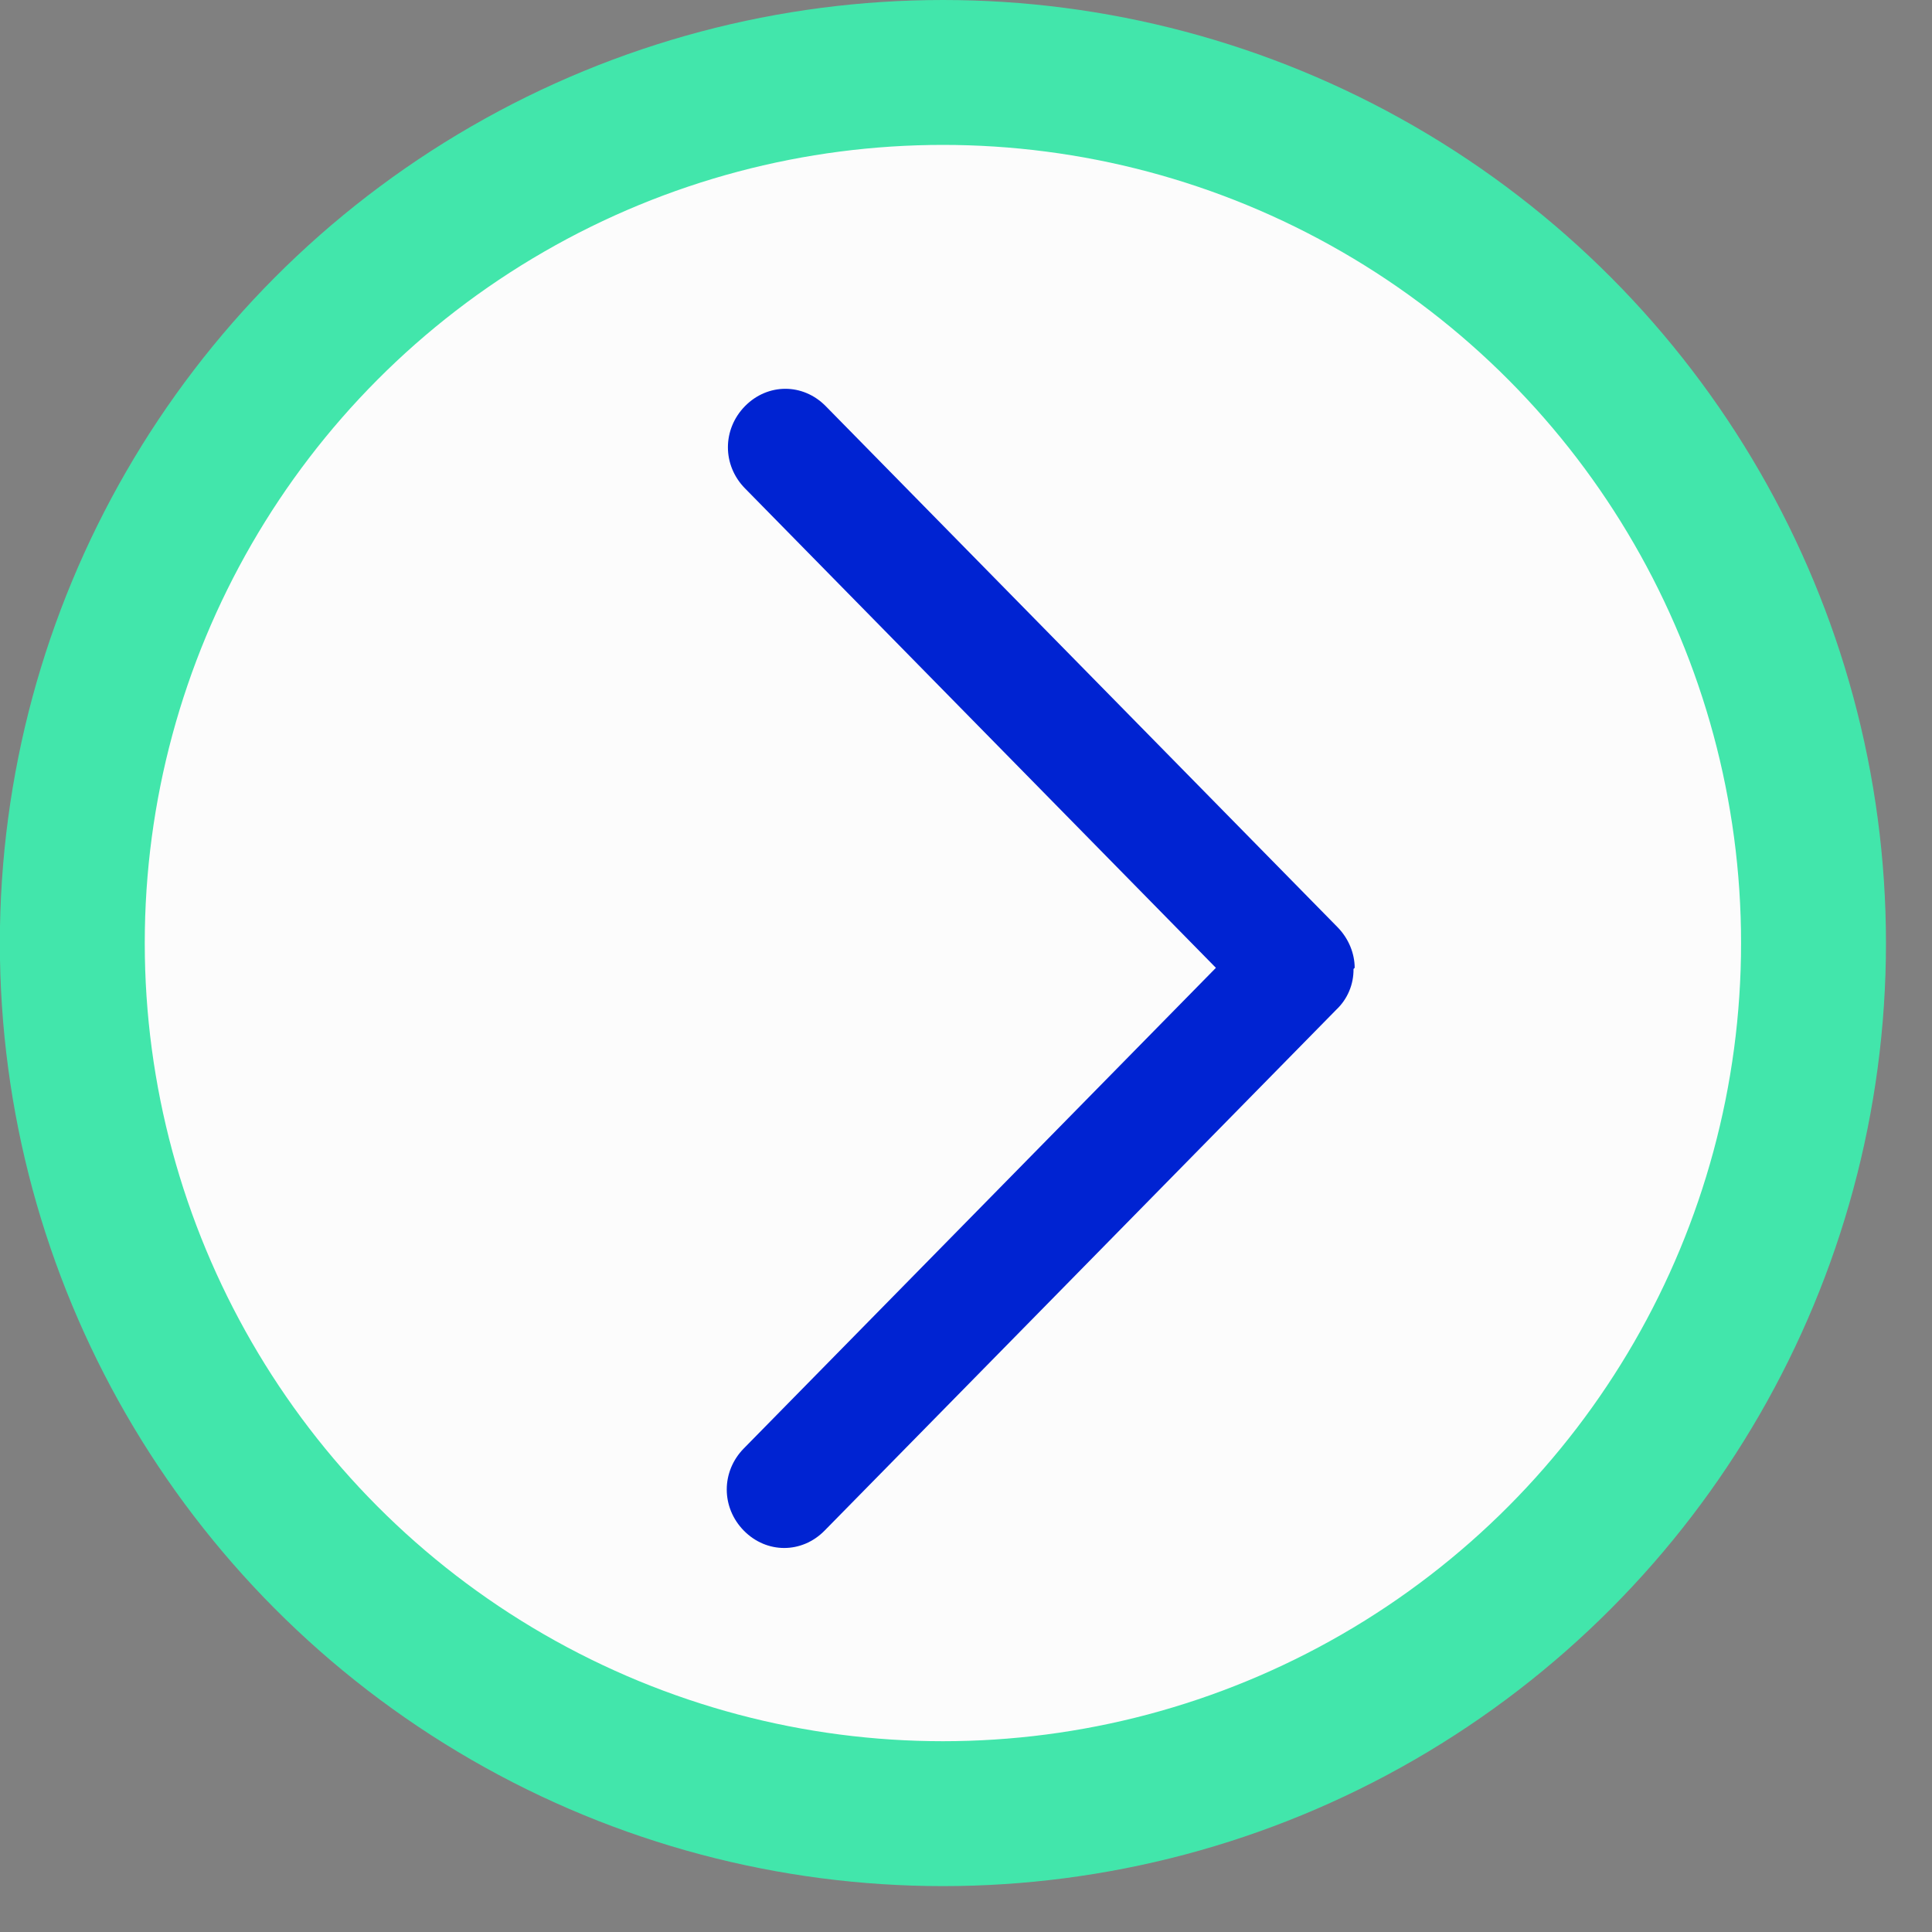
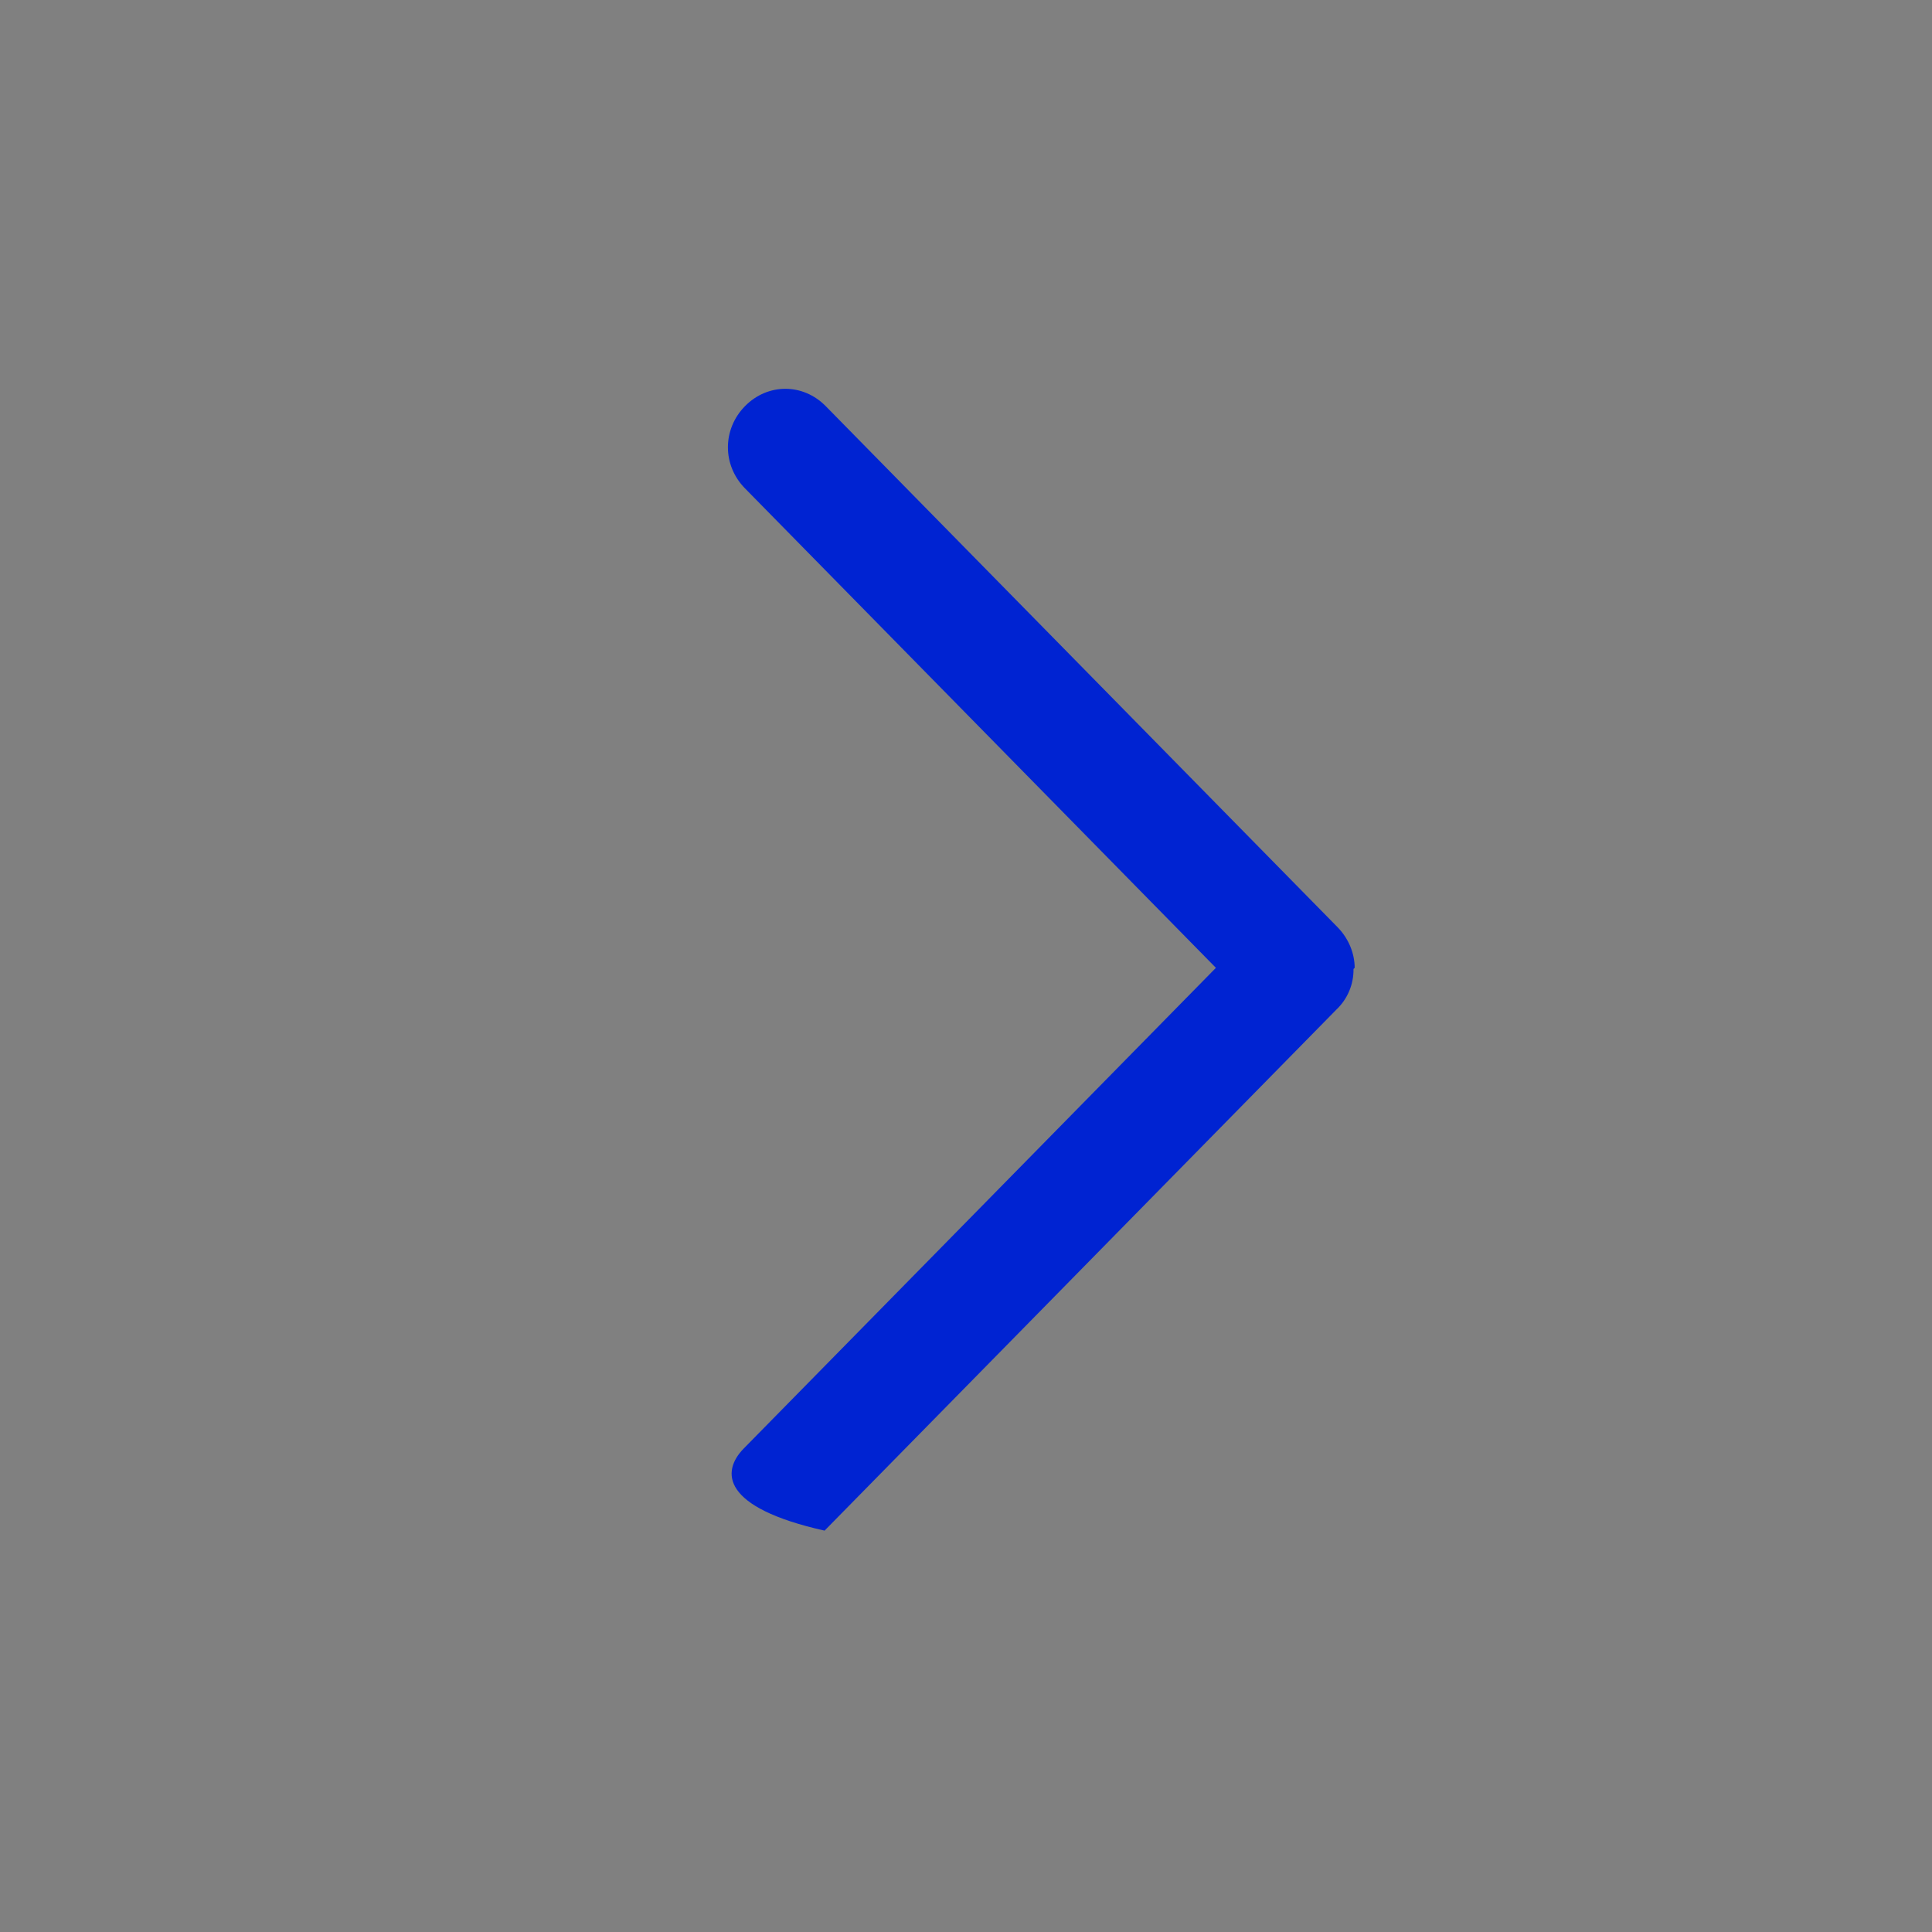
<svg xmlns="http://www.w3.org/2000/svg" width="40" height="40" viewBox="0 0 40 40" fill="none">
  <rect x="0" y="0" width="40" height="40" fill="#808080" stroke="none" />
-   <circle cx="19.522" cy="19.525" r="18.025" transform="rotate(180 19.522 19.525)" fill="#FCFCFC" stroke="#42E6AB" stroke-width="3" />
-   <path d="M28.023 20.061C28.025 20.219 27.995 20.375 27.934 20.519C27.873 20.664 27.783 20.794 27.67 20.901L17.072 31.69C16.601 32.169 15.871 32.169 15.4 31.69C14.929 31.21 14.929 30.467 15.4 29.988L25.174 20.038L15.424 10.111C14.953 9.632 14.953 8.889 15.424 8.409C15.895 7.93 16.625 7.93 17.096 8.409L27.694 19.198C27.929 19.438 28.047 19.75 28.047 20.038L28.023 20.061Z" fill="#0023D2" />
+   <path d="M28.023 20.061C28.025 20.219 27.995 20.375 27.934 20.519C27.873 20.664 27.783 20.794 27.67 20.901L17.072 31.69C14.929 31.21 14.929 30.467 15.4 29.988L25.174 20.038L15.424 10.111C14.953 9.632 14.953 8.889 15.424 8.409C15.895 7.93 16.625 7.93 17.096 8.409L27.694 19.198C27.929 19.438 28.047 19.75 28.047 20.038L28.023 20.061Z" fill="#0023D2" />
</svg>